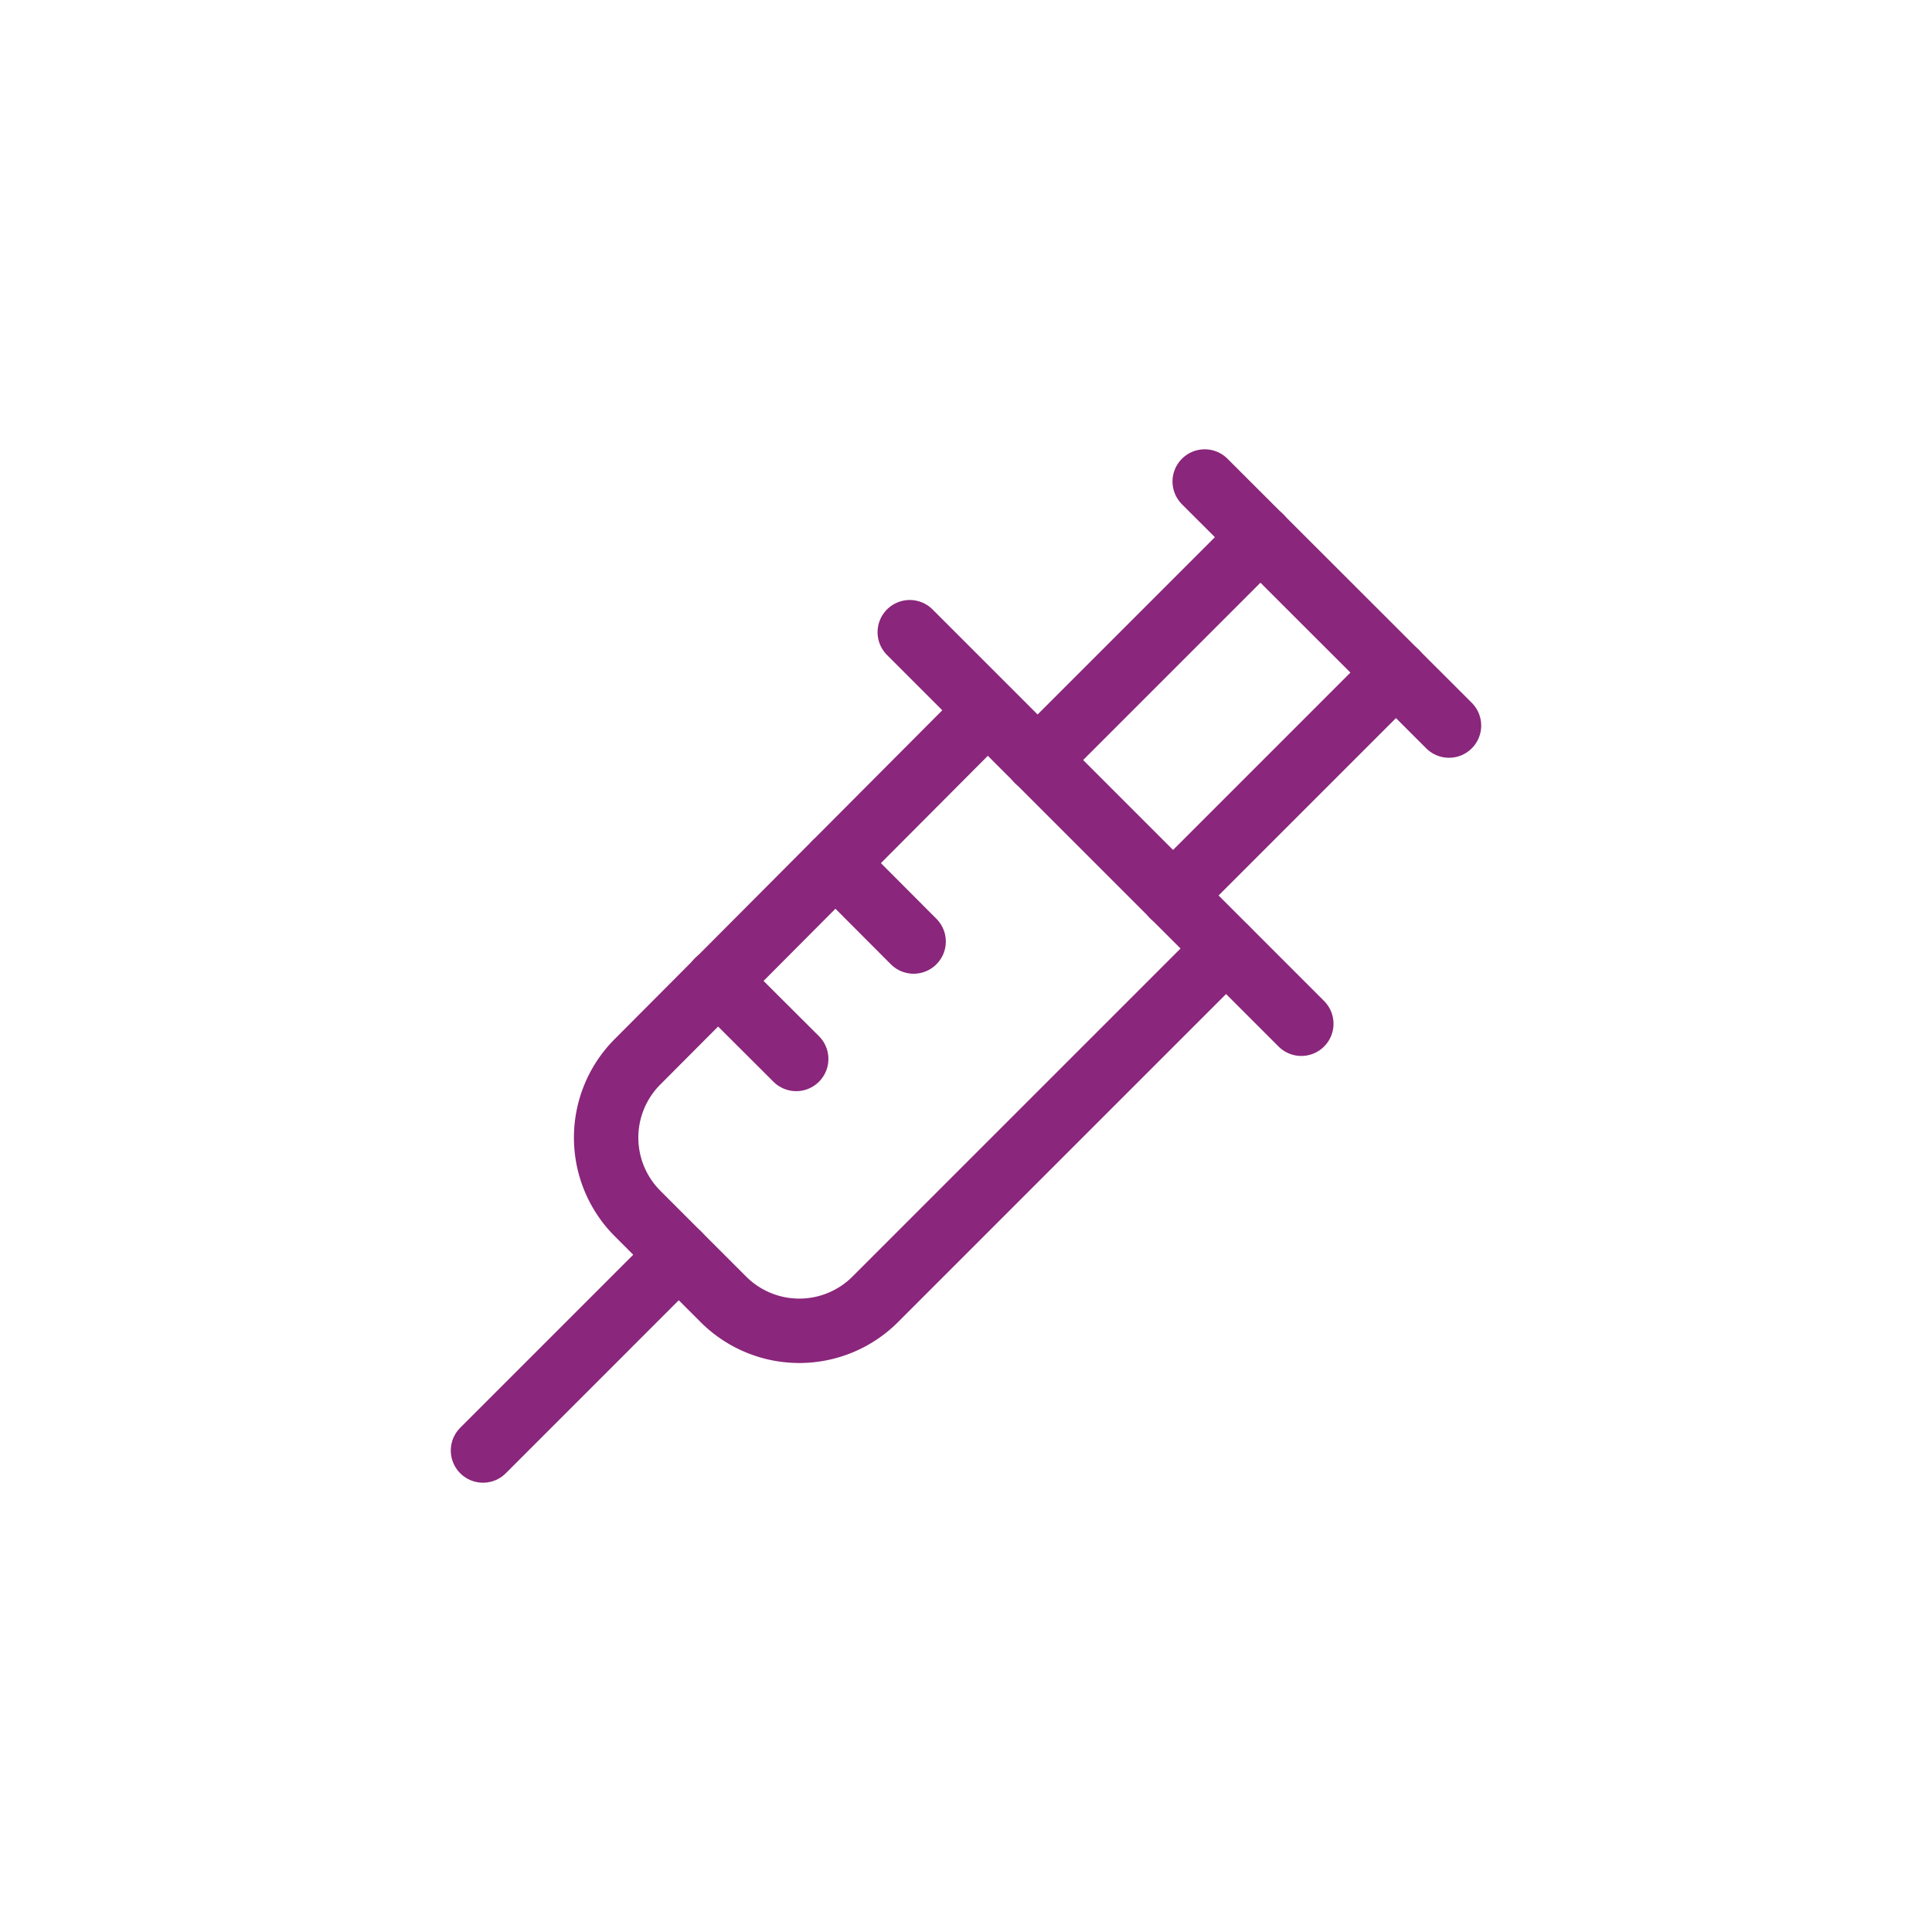
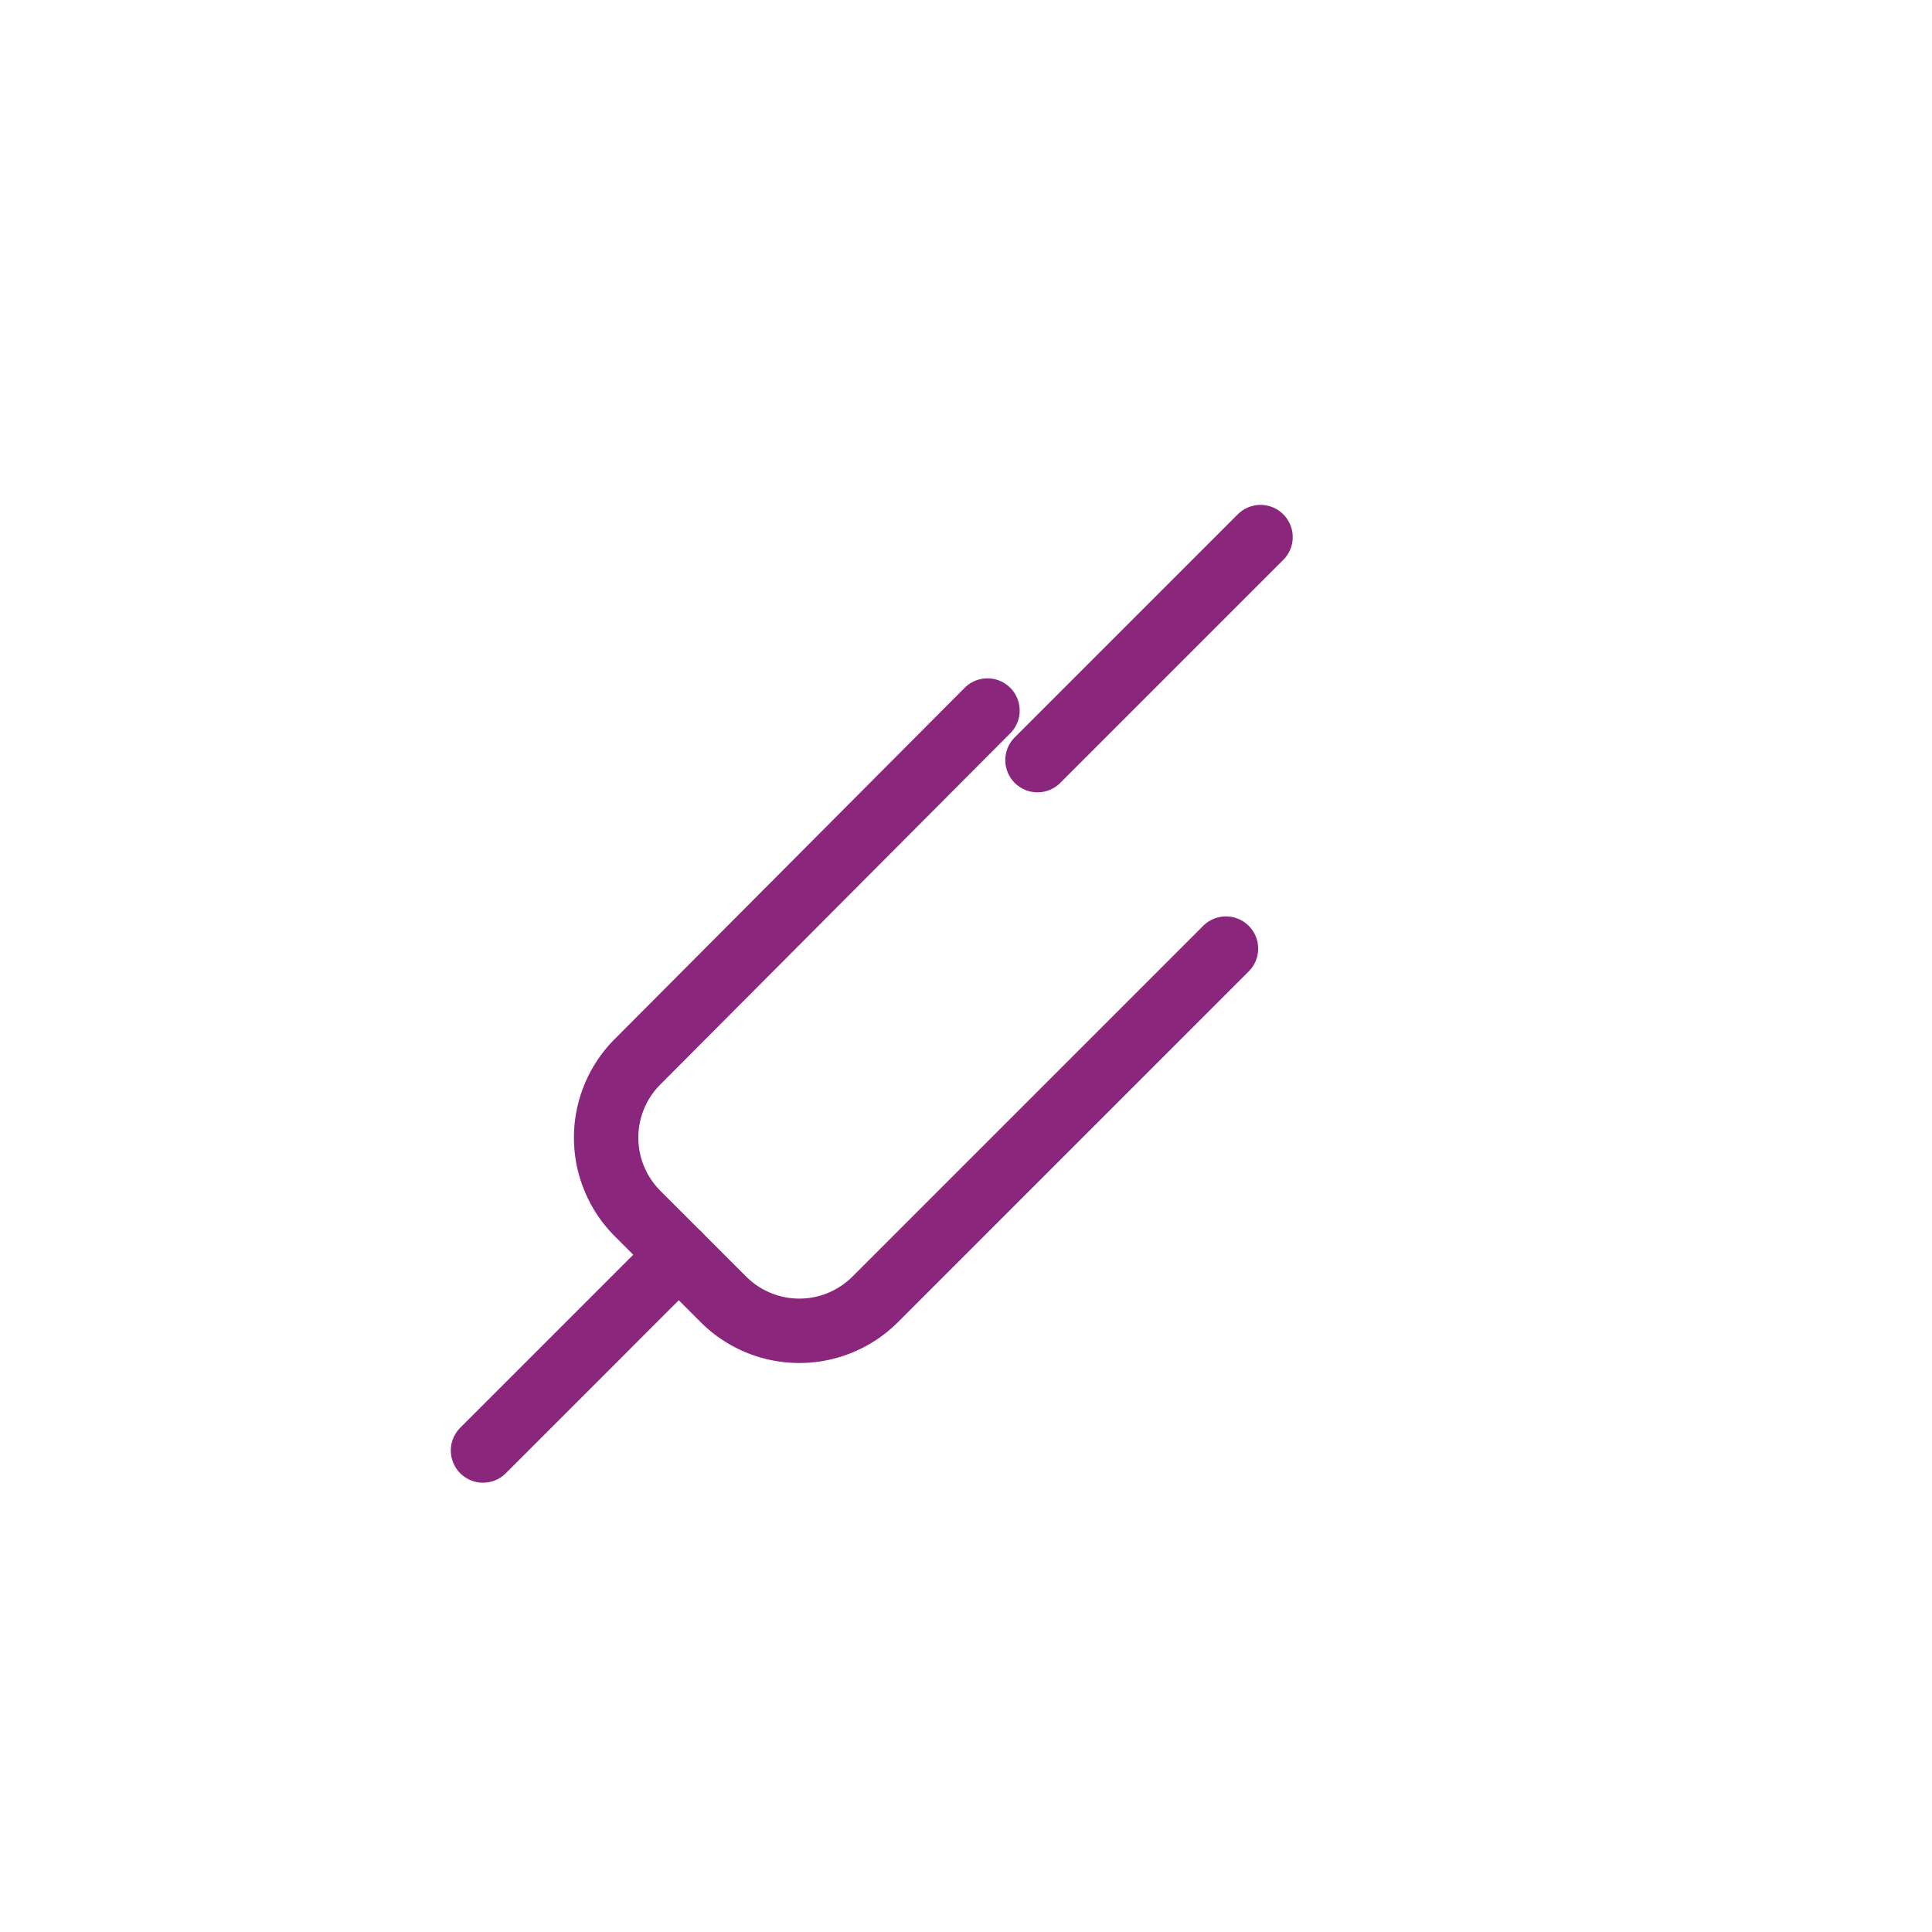
<svg xmlns="http://www.w3.org/2000/svg" viewBox="0 0 90 90">
  <defs>
    <style>.a{fill:none;stroke:#8a267b;stroke-linecap:round;stroke-linejoin:round;stroke-width:3px;}</style>
  </defs>
  <line class="a" x1="48.33" y1="35.41" x2="58.72" y2="25.02" />
-   <line class="a" x1="65.03" y1="31.33" x2="54.64" y2="41.72" />
-   <line class="a" x1="42.38" y1="29.45" x2="60.62" y2="47.69" />
  <line class="a" x1="31.62" y1="58.45" x2="22.5" y2="67.57" />
-   <line class="a" x1="33.44" y1="45.69" x2="37.09" y2="49.33" />
-   <line class="a" x1="38.92" y1="40.21" x2="42.56" y2="43.86" />
-   <line class="a" x1="56.12" y1="22.43" x2="67.5" y2="33.8" />
  <path class="a" d="M57.11,44.19,40.77,60.53a5,5,0,0,1-7.07,0h0l-4-4a5,5,0,0,1,0-7.07L46,33.1" />
</svg>